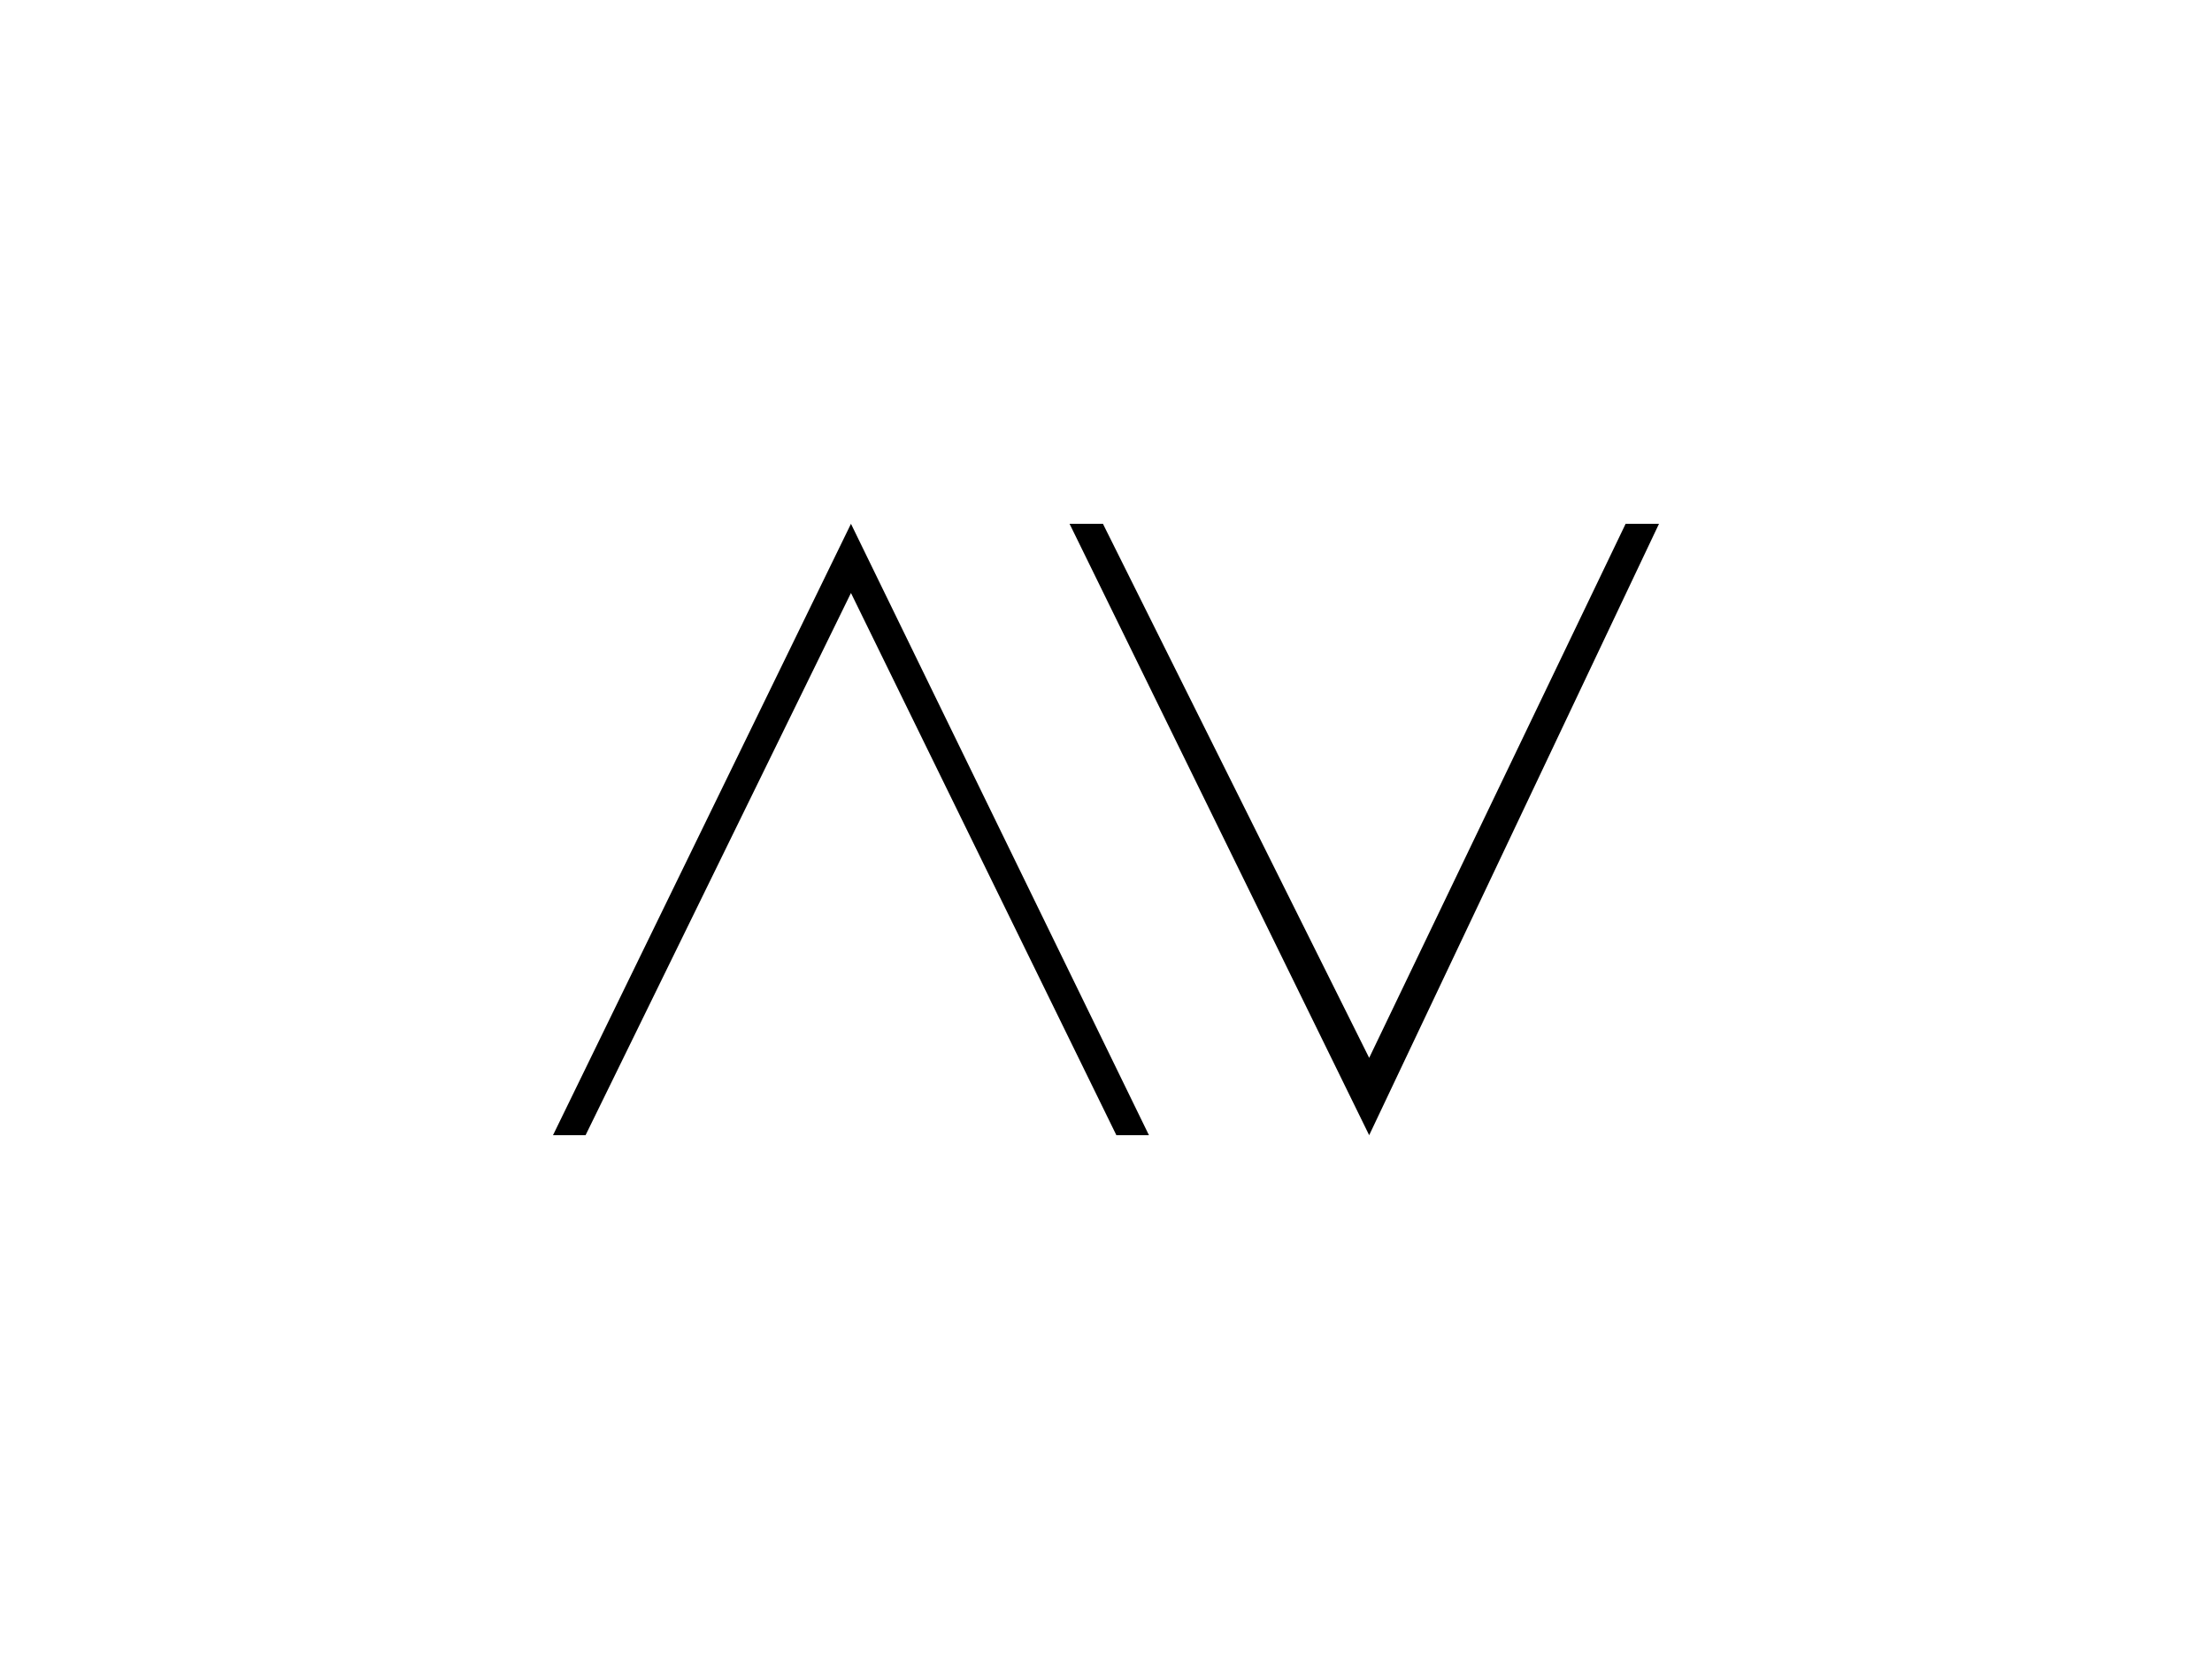
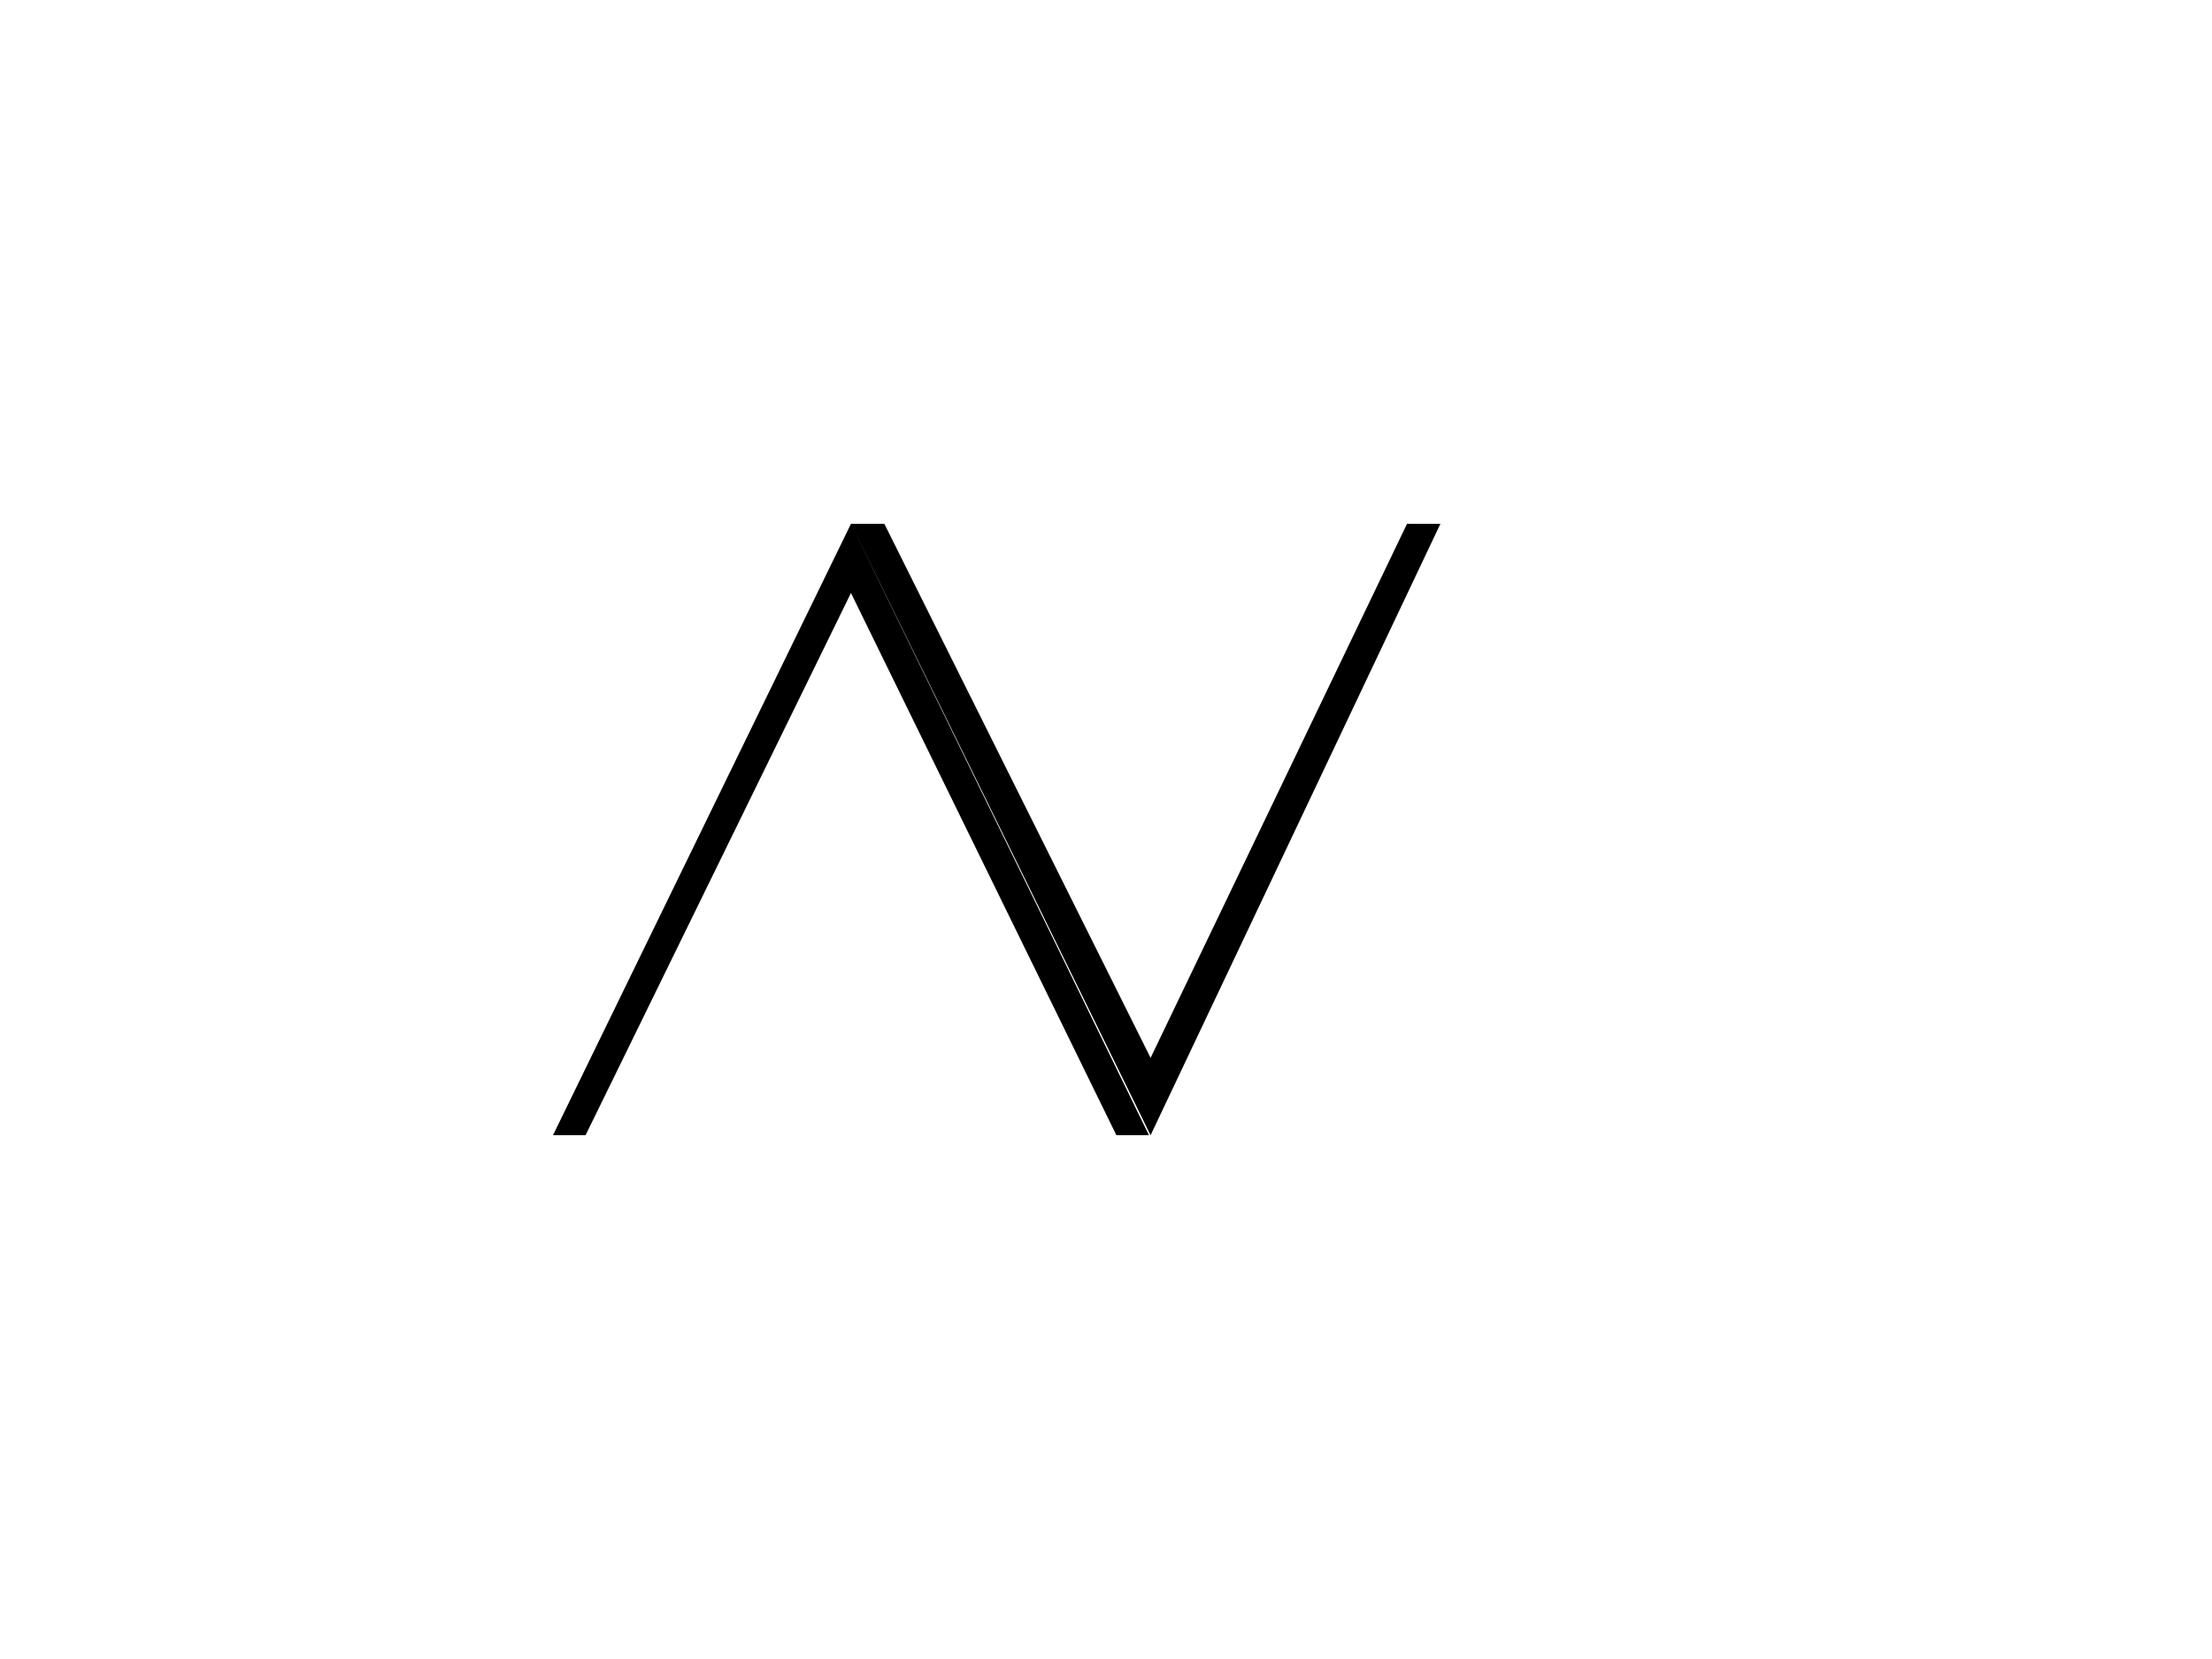
<svg xmlns="http://www.w3.org/2000/svg" id="svg4" xml:space="preserve" viewBox="0 0 1024 768" y="0px" x="0px" version="1.1">
  <defs id="defs8" />
-   <path id="path2" d="m393.94 242.48-137.94 283.04h15.076l122.86-251.01 122.87 251.01h15.076zm101.19 0l138.7 283.04 134.17-283.04h-15.45l-118.72 247.24-123.25-247.24z" fill="#000000" />
+   <path id="path2" d="m393.94 242.48-137.94 283.04h15.076l122.86-251.01 122.87 251.01h15.076zl138.7 283.04 134.17-283.04h-15.45l-118.72 247.24-123.25-247.24z" fill="#000000" />
</svg>